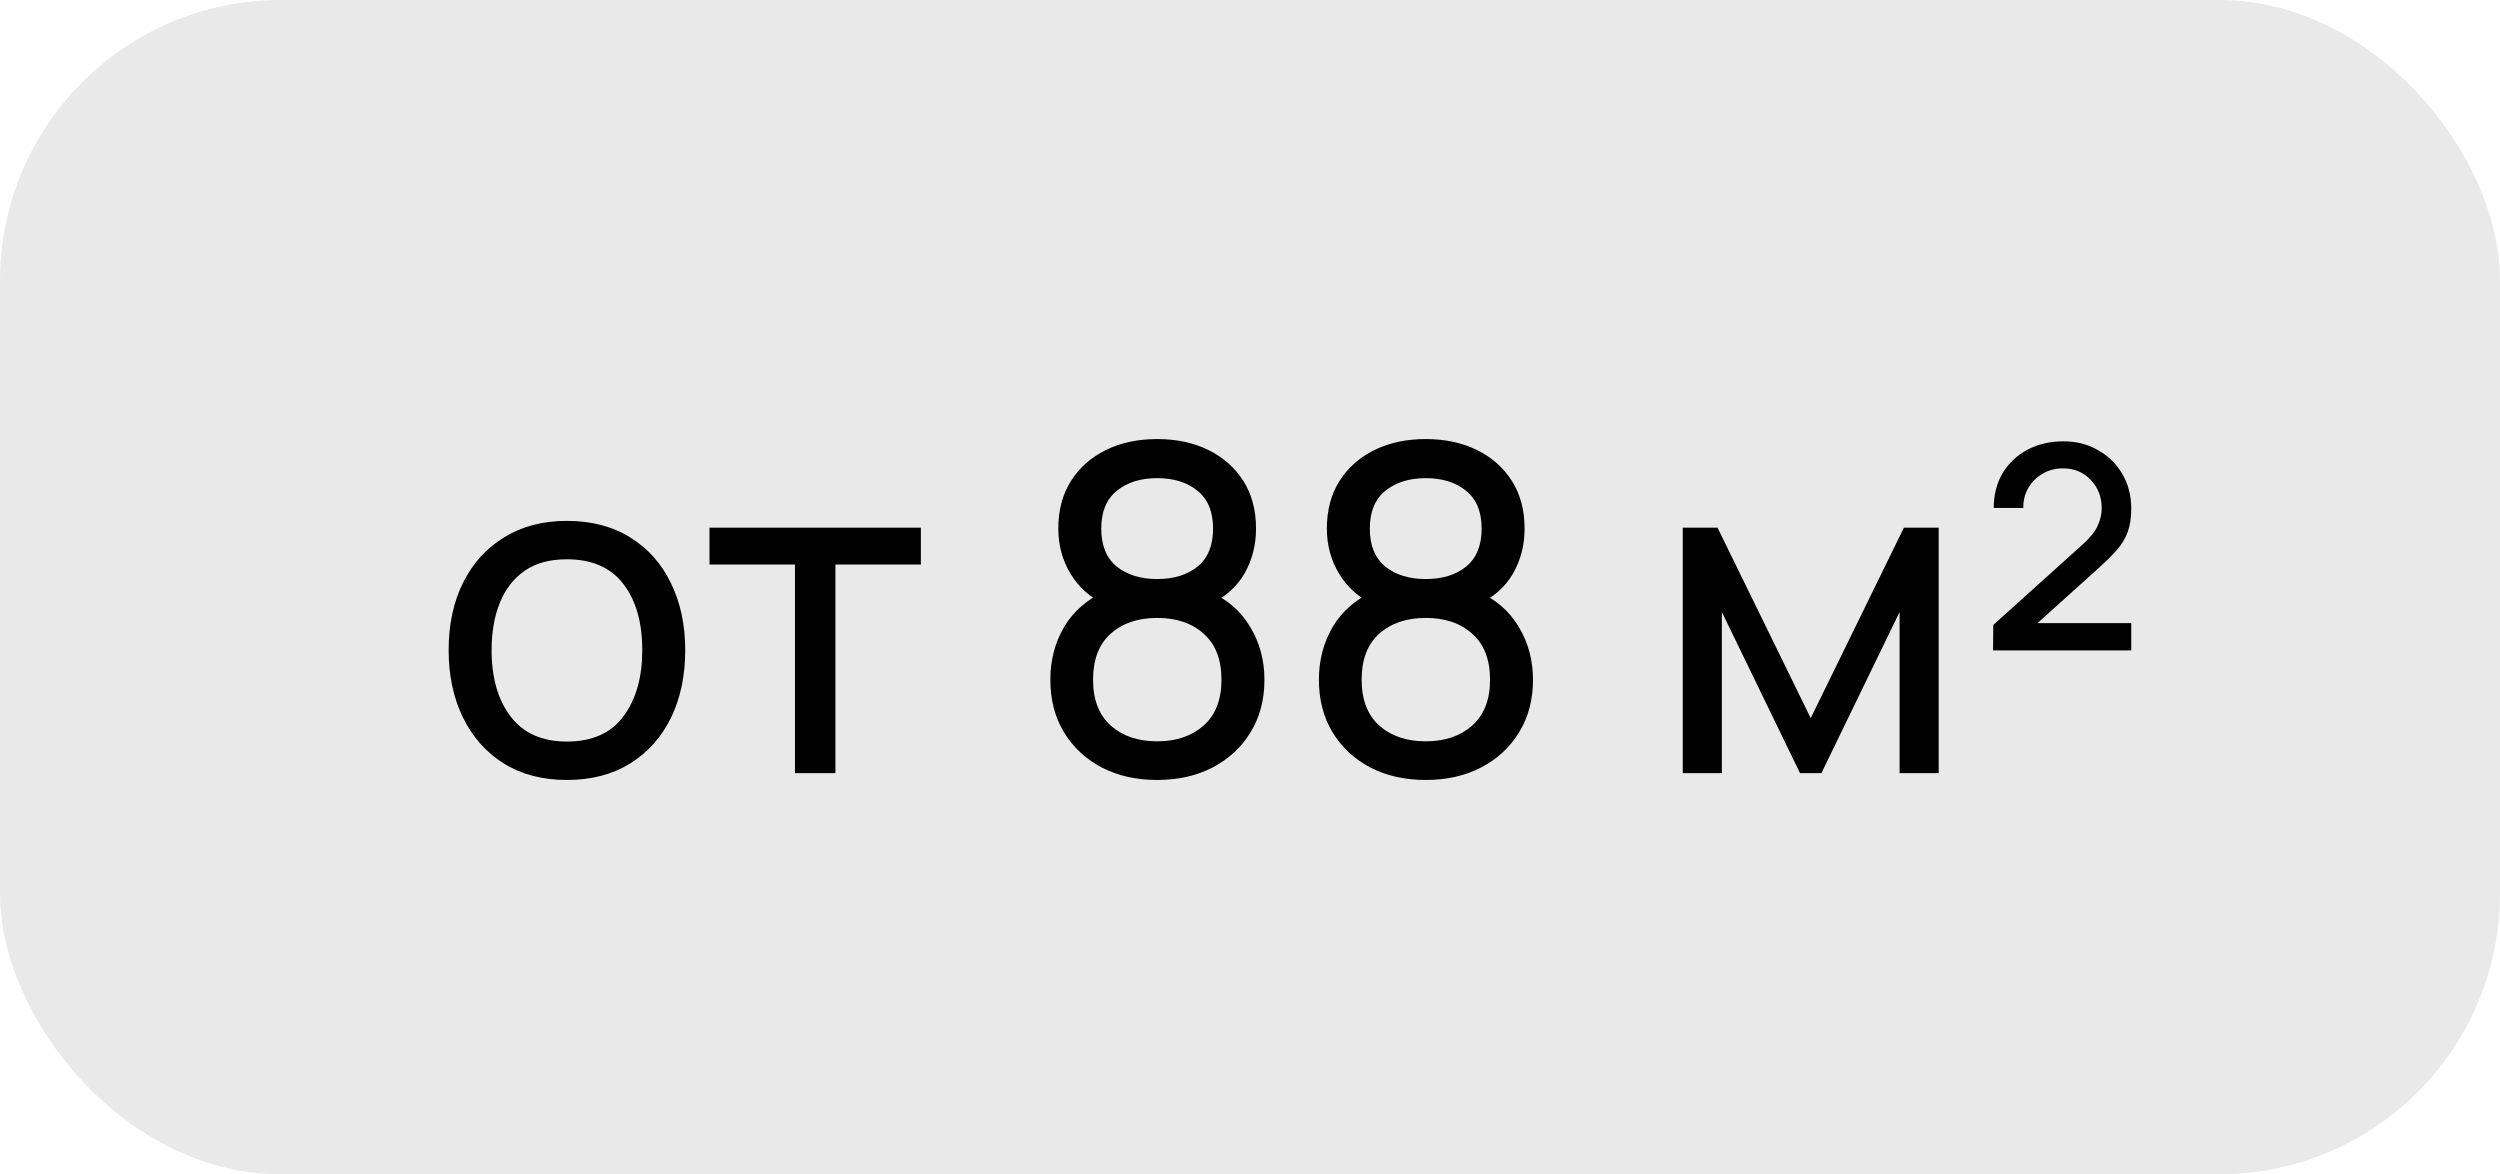
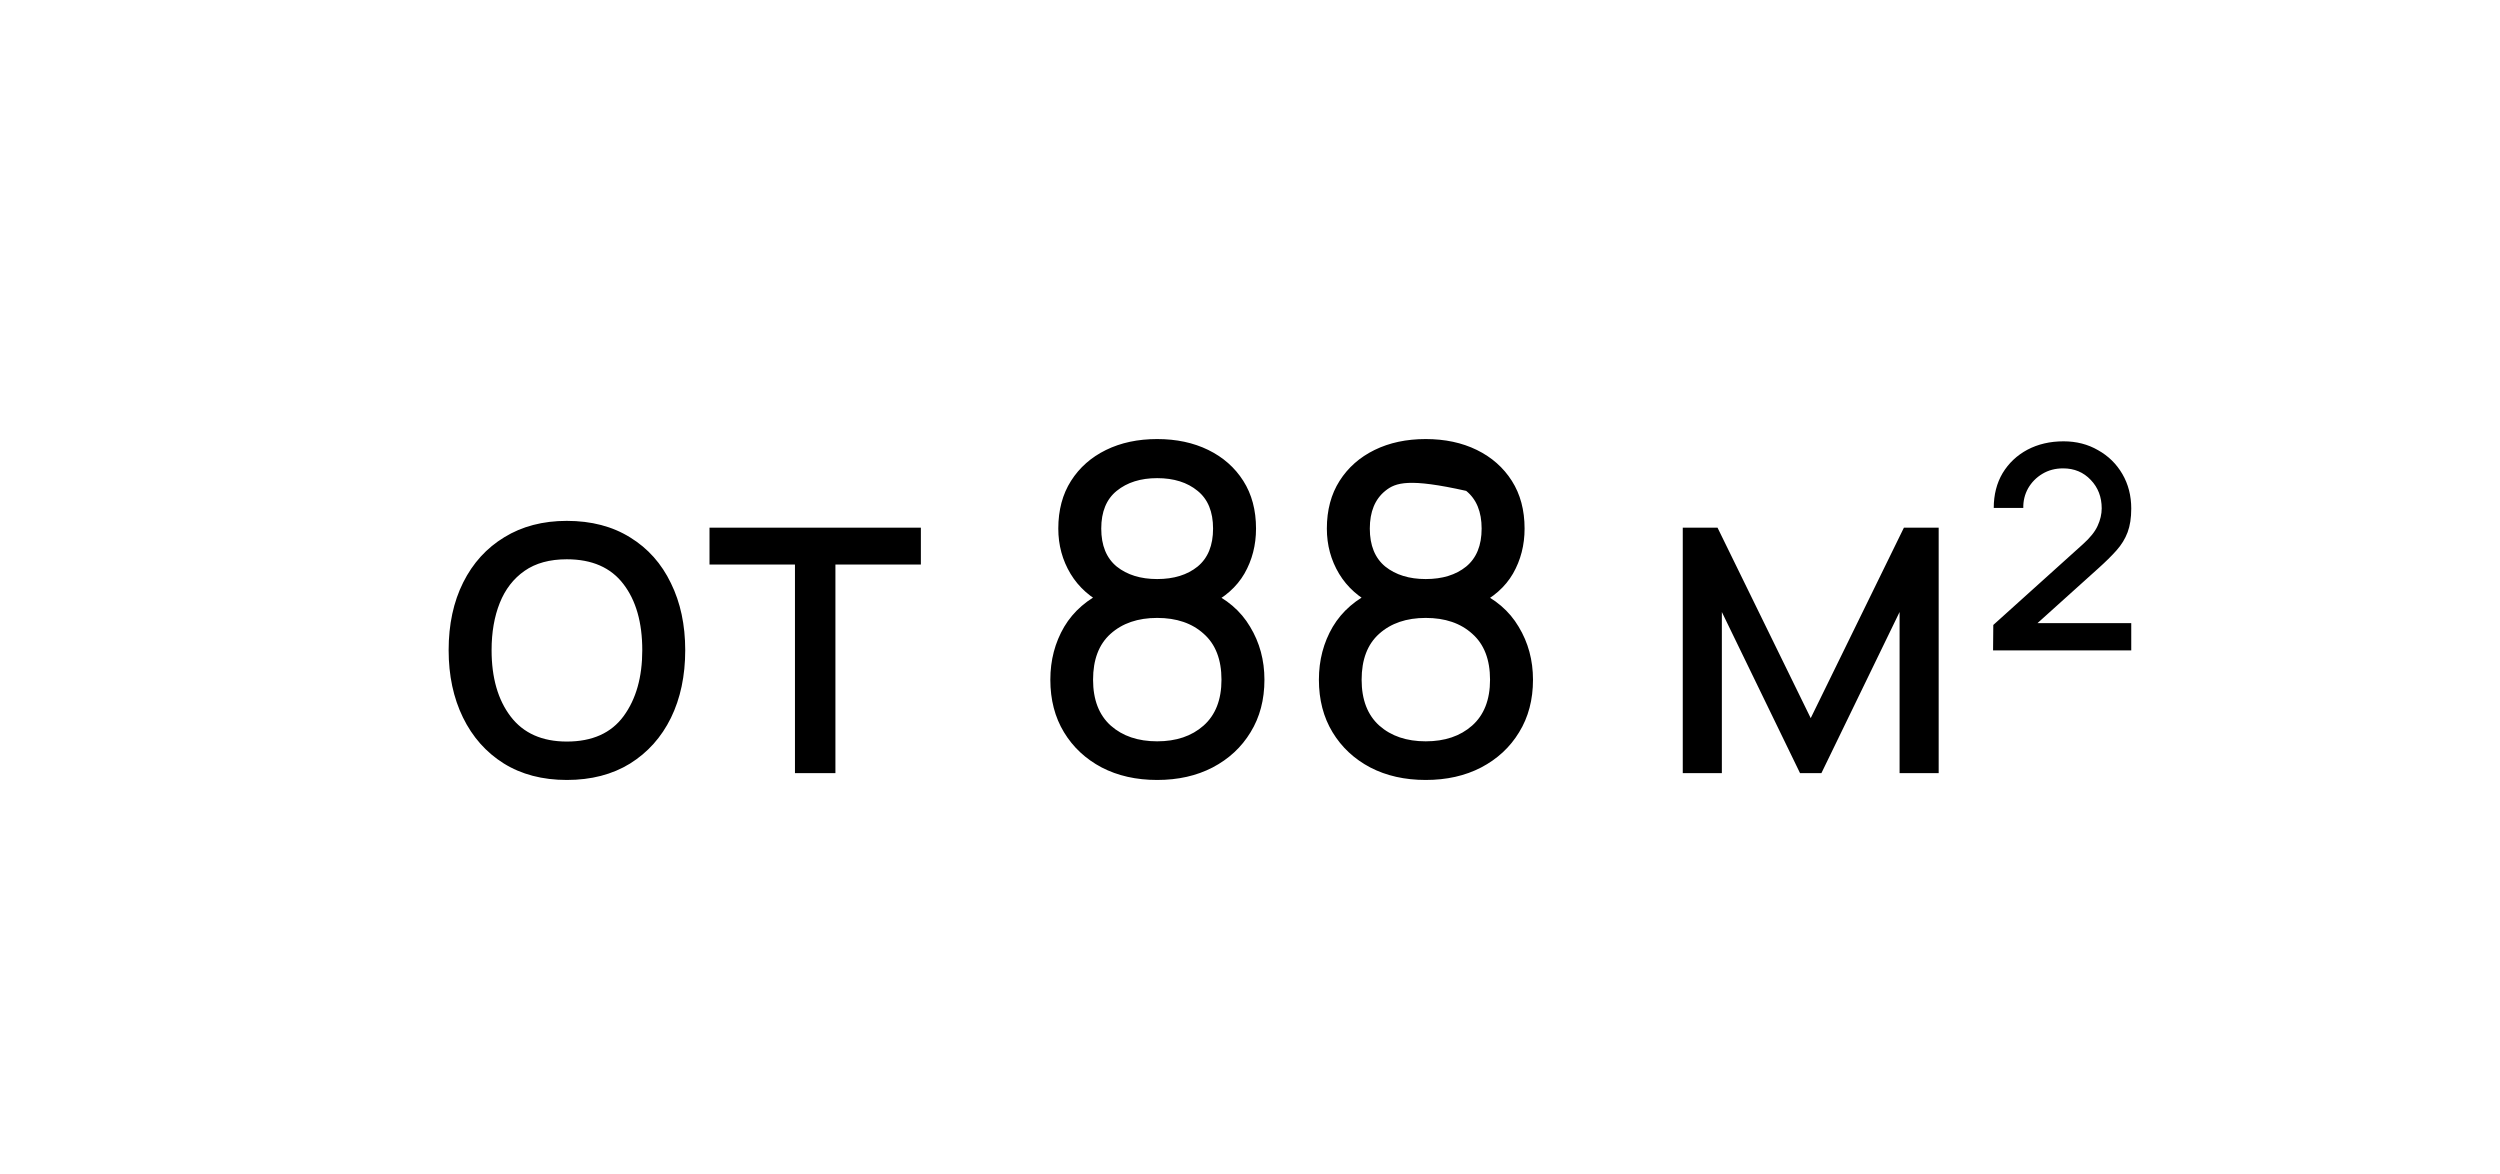
<svg xmlns="http://www.w3.org/2000/svg" width="66" height="31" viewBox="0 0 66 31" fill="none">
  <g filter="url(#filter0_b_78_36477)">
-     <rect width="66" height="31" rx="7.411" fill="#E9E9E9" />
-     <path d="M14.964 20.591C14.32 20.591 13.764 20.445 13.296 20.153C12.832 19.861 12.474 19.457 12.222 18.941C11.97 18.425 11.844 17.833 11.844 17.165C11.844 16.485 11.972 15.889 12.228 15.377C12.484 14.865 12.846 14.467 13.314 14.183C13.782 13.895 14.332 13.751 14.964 13.751C15.612 13.751 16.17 13.897 16.638 14.189C17.106 14.477 17.464 14.879 17.712 15.395C17.964 15.907 18.09 16.497 18.09 17.165C18.09 17.841 17.964 18.437 17.712 18.953C17.46 19.465 17.1 19.867 16.632 20.159C16.164 20.447 15.608 20.591 14.964 20.591ZM14.964 19.577C15.636 19.577 16.136 19.353 16.464 18.905C16.792 18.457 16.956 17.877 16.956 17.165C16.956 16.433 16.79 15.851 16.458 15.419C16.126 14.983 15.628 14.765 14.964 14.765C14.512 14.765 14.14 14.867 13.848 15.071C13.556 15.275 13.338 15.557 13.194 15.917C13.05 16.277 12.978 16.693 12.978 17.165C12.978 17.893 13.146 18.477 13.482 18.917C13.818 19.357 14.312 19.577 14.964 19.577ZM20.987 20.411V14.903H18.731V13.931H24.311V14.903H22.055V20.411H20.987ZM30.549 20.591C29.997 20.591 29.509 20.481 29.085 20.261C28.661 20.037 28.329 19.727 28.089 19.331C27.849 18.935 27.729 18.473 27.729 17.945C27.729 17.429 27.851 16.963 28.095 16.547C28.343 16.131 28.715 15.811 29.211 15.587L29.193 15.977C28.789 15.781 28.479 15.505 28.263 15.149C28.047 14.789 27.939 14.391 27.939 13.955C27.939 13.467 28.051 13.047 28.275 12.695C28.499 12.343 28.807 12.071 29.199 11.879C29.591 11.687 30.041 11.591 30.549 11.591C31.057 11.591 31.507 11.687 31.899 11.879C32.291 12.071 32.599 12.343 32.823 12.695C33.047 13.047 33.159 13.467 33.159 13.955C33.159 14.391 33.057 14.787 32.853 15.143C32.649 15.495 32.335 15.773 31.911 15.977L31.887 15.593C32.383 15.809 32.755 16.127 33.003 16.547C33.255 16.963 33.381 17.429 33.381 17.945C33.381 18.473 33.259 18.935 33.015 19.331C32.775 19.727 32.441 20.037 32.013 20.261C31.589 20.481 31.101 20.591 30.549 20.591ZM30.549 19.571C31.053 19.571 31.461 19.433 31.773 19.157C32.089 18.877 32.247 18.473 32.247 17.945C32.247 17.413 32.091 17.009 31.779 16.733C31.471 16.453 31.061 16.313 30.549 16.313C30.041 16.313 29.631 16.453 29.319 16.733C29.011 17.009 28.857 17.413 28.857 17.945C28.857 18.473 29.013 18.877 29.325 19.157C29.637 19.433 30.045 19.571 30.549 19.571ZM30.549 15.287C30.989 15.287 31.345 15.177 31.617 14.957C31.889 14.733 32.025 14.399 32.025 13.955C32.025 13.511 31.889 13.179 31.617 12.959C31.345 12.735 30.989 12.623 30.549 12.623C30.113 12.623 29.757 12.735 29.481 12.959C29.209 13.179 29.073 13.511 29.073 13.955C29.073 14.399 29.209 14.733 29.481 14.957C29.757 15.177 30.113 15.287 30.549 15.287ZM37.639 20.591C37.087 20.591 36.599 20.481 36.175 20.261C35.751 20.037 35.419 19.727 35.179 19.331C34.939 18.935 34.819 18.473 34.819 17.945C34.819 17.429 34.941 16.963 35.185 16.547C35.433 16.131 35.805 15.811 36.301 15.587L36.283 15.977C35.879 15.781 35.569 15.505 35.353 15.149C35.137 14.789 35.029 14.391 35.029 13.955C35.029 13.467 35.141 13.047 35.365 12.695C35.589 12.343 35.897 12.071 36.289 11.879C36.681 11.687 37.131 11.591 37.639 11.591C38.147 11.591 38.597 11.687 38.989 11.879C39.381 12.071 39.689 12.343 39.913 12.695C40.137 13.047 40.249 13.467 40.249 13.955C40.249 14.391 40.147 14.787 39.943 15.143C39.739 15.495 39.425 15.773 39.001 15.977L38.977 15.593C39.473 15.809 39.845 16.127 40.093 16.547C40.345 16.963 40.471 17.429 40.471 17.945C40.471 18.473 40.349 18.935 40.105 19.331C39.865 19.727 39.531 20.037 39.103 20.261C38.679 20.481 38.191 20.591 37.639 20.591ZM37.639 19.571C38.143 19.571 38.551 19.433 38.863 19.157C39.179 18.877 39.337 18.473 39.337 17.945C39.337 17.413 39.181 17.009 38.869 16.733C38.561 16.453 38.151 16.313 37.639 16.313C37.131 16.313 36.721 16.453 36.409 16.733C36.101 17.009 35.947 17.413 35.947 17.945C35.947 18.473 36.103 18.877 36.415 19.157C36.727 19.433 37.135 19.571 37.639 19.571ZM37.639 15.287C38.079 15.287 38.435 15.177 38.707 14.957C38.979 14.733 39.115 14.399 39.115 13.955C39.115 13.511 38.979 13.179 38.707 12.959C38.435 12.735 38.079 12.623 37.639 12.623C37.203 12.623 36.847 12.735 36.571 12.959C36.299 13.179 36.163 13.511 36.163 13.955C36.163 14.399 36.299 14.733 36.571 14.957C36.847 15.177 37.203 15.287 37.639 15.287ZM44.425 20.411V13.931H45.343L47.803 18.959L50.263 13.931H51.181V20.411H50.149V16.157L48.085 20.411H47.521L45.457 16.157V20.411H44.425ZM52.617 17.171L52.623 16.499L54.987 14.369C55.179 14.197 55.309 14.035 55.377 13.883C55.449 13.727 55.485 13.573 55.485 13.421C55.485 13.121 55.389 12.871 55.197 12.671C55.005 12.467 54.761 12.365 54.465 12.365C54.261 12.365 54.079 12.413 53.919 12.509C53.759 12.605 53.633 12.733 53.541 12.893C53.453 13.053 53.411 13.225 53.415 13.409H52.635C52.635 13.061 52.713 12.755 52.869 12.491C53.029 12.227 53.247 12.021 53.523 11.873C53.803 11.725 54.121 11.651 54.477 11.651C54.817 11.651 55.121 11.729 55.389 11.885C55.661 12.037 55.875 12.247 56.031 12.515C56.187 12.783 56.265 13.087 56.265 13.427C56.265 13.671 56.233 13.879 56.169 14.051C56.105 14.223 56.007 14.383 55.875 14.531C55.747 14.675 55.587 14.833 55.395 15.005L53.463 16.745L53.349 16.451H56.265V17.171H52.617Z" fill="black" />
+     <path d="M14.964 20.591C14.32 20.591 13.764 20.445 13.296 20.153C12.832 19.861 12.474 19.457 12.222 18.941C11.97 18.425 11.844 17.833 11.844 17.165C11.844 16.485 11.972 15.889 12.228 15.377C12.484 14.865 12.846 14.467 13.314 14.183C13.782 13.895 14.332 13.751 14.964 13.751C15.612 13.751 16.17 13.897 16.638 14.189C17.106 14.477 17.464 14.879 17.712 15.395C17.964 15.907 18.09 16.497 18.09 17.165C18.09 17.841 17.964 18.437 17.712 18.953C17.46 19.465 17.1 19.867 16.632 20.159C16.164 20.447 15.608 20.591 14.964 20.591ZM14.964 19.577C15.636 19.577 16.136 19.353 16.464 18.905C16.792 18.457 16.956 17.877 16.956 17.165C16.956 16.433 16.79 15.851 16.458 15.419C16.126 14.983 15.628 14.765 14.964 14.765C14.512 14.765 14.14 14.867 13.848 15.071C13.556 15.275 13.338 15.557 13.194 15.917C13.05 16.277 12.978 16.693 12.978 17.165C12.978 17.893 13.146 18.477 13.482 18.917C13.818 19.357 14.312 19.577 14.964 19.577ZM20.987 20.411V14.903H18.731V13.931H24.311V14.903H22.055V20.411H20.987ZM30.549 20.591C29.997 20.591 29.509 20.481 29.085 20.261C28.661 20.037 28.329 19.727 28.089 19.331C27.849 18.935 27.729 18.473 27.729 17.945C27.729 17.429 27.851 16.963 28.095 16.547C28.343 16.131 28.715 15.811 29.211 15.587L29.193 15.977C28.789 15.781 28.479 15.505 28.263 15.149C28.047 14.789 27.939 14.391 27.939 13.955C27.939 13.467 28.051 13.047 28.275 12.695C28.499 12.343 28.807 12.071 29.199 11.879C29.591 11.687 30.041 11.591 30.549 11.591C31.057 11.591 31.507 11.687 31.899 11.879C32.291 12.071 32.599 12.343 32.823 12.695C33.047 13.047 33.159 13.467 33.159 13.955C33.159 14.391 33.057 14.787 32.853 15.143C32.649 15.495 32.335 15.773 31.911 15.977L31.887 15.593C32.383 15.809 32.755 16.127 33.003 16.547C33.255 16.963 33.381 17.429 33.381 17.945C33.381 18.473 33.259 18.935 33.015 19.331C32.775 19.727 32.441 20.037 32.013 20.261C31.589 20.481 31.101 20.591 30.549 20.591ZM30.549 19.571C31.053 19.571 31.461 19.433 31.773 19.157C32.089 18.877 32.247 18.473 32.247 17.945C32.247 17.413 32.091 17.009 31.779 16.733C31.471 16.453 31.061 16.313 30.549 16.313C30.041 16.313 29.631 16.453 29.319 16.733C29.011 17.009 28.857 17.413 28.857 17.945C28.857 18.473 29.013 18.877 29.325 19.157C29.637 19.433 30.045 19.571 30.549 19.571ZM30.549 15.287C30.989 15.287 31.345 15.177 31.617 14.957C31.889 14.733 32.025 14.399 32.025 13.955C32.025 13.511 31.889 13.179 31.617 12.959C31.345 12.735 30.989 12.623 30.549 12.623C30.113 12.623 29.757 12.735 29.481 12.959C29.209 13.179 29.073 13.511 29.073 13.955C29.073 14.399 29.209 14.733 29.481 14.957C29.757 15.177 30.113 15.287 30.549 15.287ZM37.639 20.591C37.087 20.591 36.599 20.481 36.175 20.261C35.751 20.037 35.419 19.727 35.179 19.331C34.939 18.935 34.819 18.473 34.819 17.945C34.819 17.429 34.941 16.963 35.185 16.547C35.433 16.131 35.805 15.811 36.301 15.587L36.283 15.977C35.879 15.781 35.569 15.505 35.353 15.149C35.137 14.789 35.029 14.391 35.029 13.955C35.029 13.467 35.141 13.047 35.365 12.695C35.589 12.343 35.897 12.071 36.289 11.879C36.681 11.687 37.131 11.591 37.639 11.591C38.147 11.591 38.597 11.687 38.989 11.879C39.381 12.071 39.689 12.343 39.913 12.695C40.137 13.047 40.249 13.467 40.249 13.955C40.249 14.391 40.147 14.787 39.943 15.143C39.739 15.495 39.425 15.773 39.001 15.977L38.977 15.593C39.473 15.809 39.845 16.127 40.093 16.547C40.345 16.963 40.471 17.429 40.471 17.945C40.471 18.473 40.349 18.935 40.105 19.331C39.865 19.727 39.531 20.037 39.103 20.261C38.679 20.481 38.191 20.591 37.639 20.591ZM37.639 19.571C38.143 19.571 38.551 19.433 38.863 19.157C39.179 18.877 39.337 18.473 39.337 17.945C39.337 17.413 39.181 17.009 38.869 16.733C38.561 16.453 38.151 16.313 37.639 16.313C37.131 16.313 36.721 16.453 36.409 16.733C36.101 17.009 35.947 17.413 35.947 17.945C35.947 18.473 36.103 18.877 36.415 19.157C36.727 19.433 37.135 19.571 37.639 19.571ZM37.639 15.287C38.079 15.287 38.435 15.177 38.707 14.957C38.979 14.733 39.115 14.399 39.115 13.955C39.115 13.511 38.979 13.179 38.707 12.959C37.203 12.623 36.847 12.735 36.571 12.959C36.299 13.179 36.163 13.511 36.163 13.955C36.163 14.399 36.299 14.733 36.571 14.957C36.847 15.177 37.203 15.287 37.639 15.287ZM44.425 20.411V13.931H45.343L47.803 18.959L50.263 13.931H51.181V20.411H50.149V16.157L48.085 20.411H47.521L45.457 16.157V20.411H44.425ZM52.617 17.171L52.623 16.499L54.987 14.369C55.179 14.197 55.309 14.035 55.377 13.883C55.449 13.727 55.485 13.573 55.485 13.421C55.485 13.121 55.389 12.871 55.197 12.671C55.005 12.467 54.761 12.365 54.465 12.365C54.261 12.365 54.079 12.413 53.919 12.509C53.759 12.605 53.633 12.733 53.541 12.893C53.453 13.053 53.411 13.225 53.415 13.409H52.635C52.635 13.061 52.713 12.755 52.869 12.491C53.029 12.227 53.247 12.021 53.523 11.873C53.803 11.725 54.121 11.651 54.477 11.651C54.817 11.651 55.121 11.729 55.389 11.885C55.661 12.037 55.875 12.247 56.031 12.515C56.187 12.783 56.265 13.087 56.265 13.427C56.265 13.671 56.233 13.879 56.169 14.051C56.105 14.223 56.007 14.383 55.875 14.531C55.747 14.675 55.587 14.833 55.395 15.005L53.463 16.745L53.349 16.451H56.265V17.171H52.617Z" fill="black" />
  </g>
  <defs>
    <filter id="filter0_b_78_36477" x="-2.964" y="-2.964" width="71.929" height="36.929" filterUnits="userSpaceOnUse" color-interpolation-filters="sRGB">
      <feFlood flood-opacity="0" result="BackgroundImageFix" />
      <feGaussianBlur in="BackgroundImageFix" stdDeviation="1.482" />
      <feComposite in2="SourceAlpha" operator="in" result="effect1_backgroundBlur_78_36477" />
      <feBlend mode="normal" in="SourceGraphic" in2="effect1_backgroundBlur_78_36477" result="shape" />
    </filter>
  </defs>
</svg>